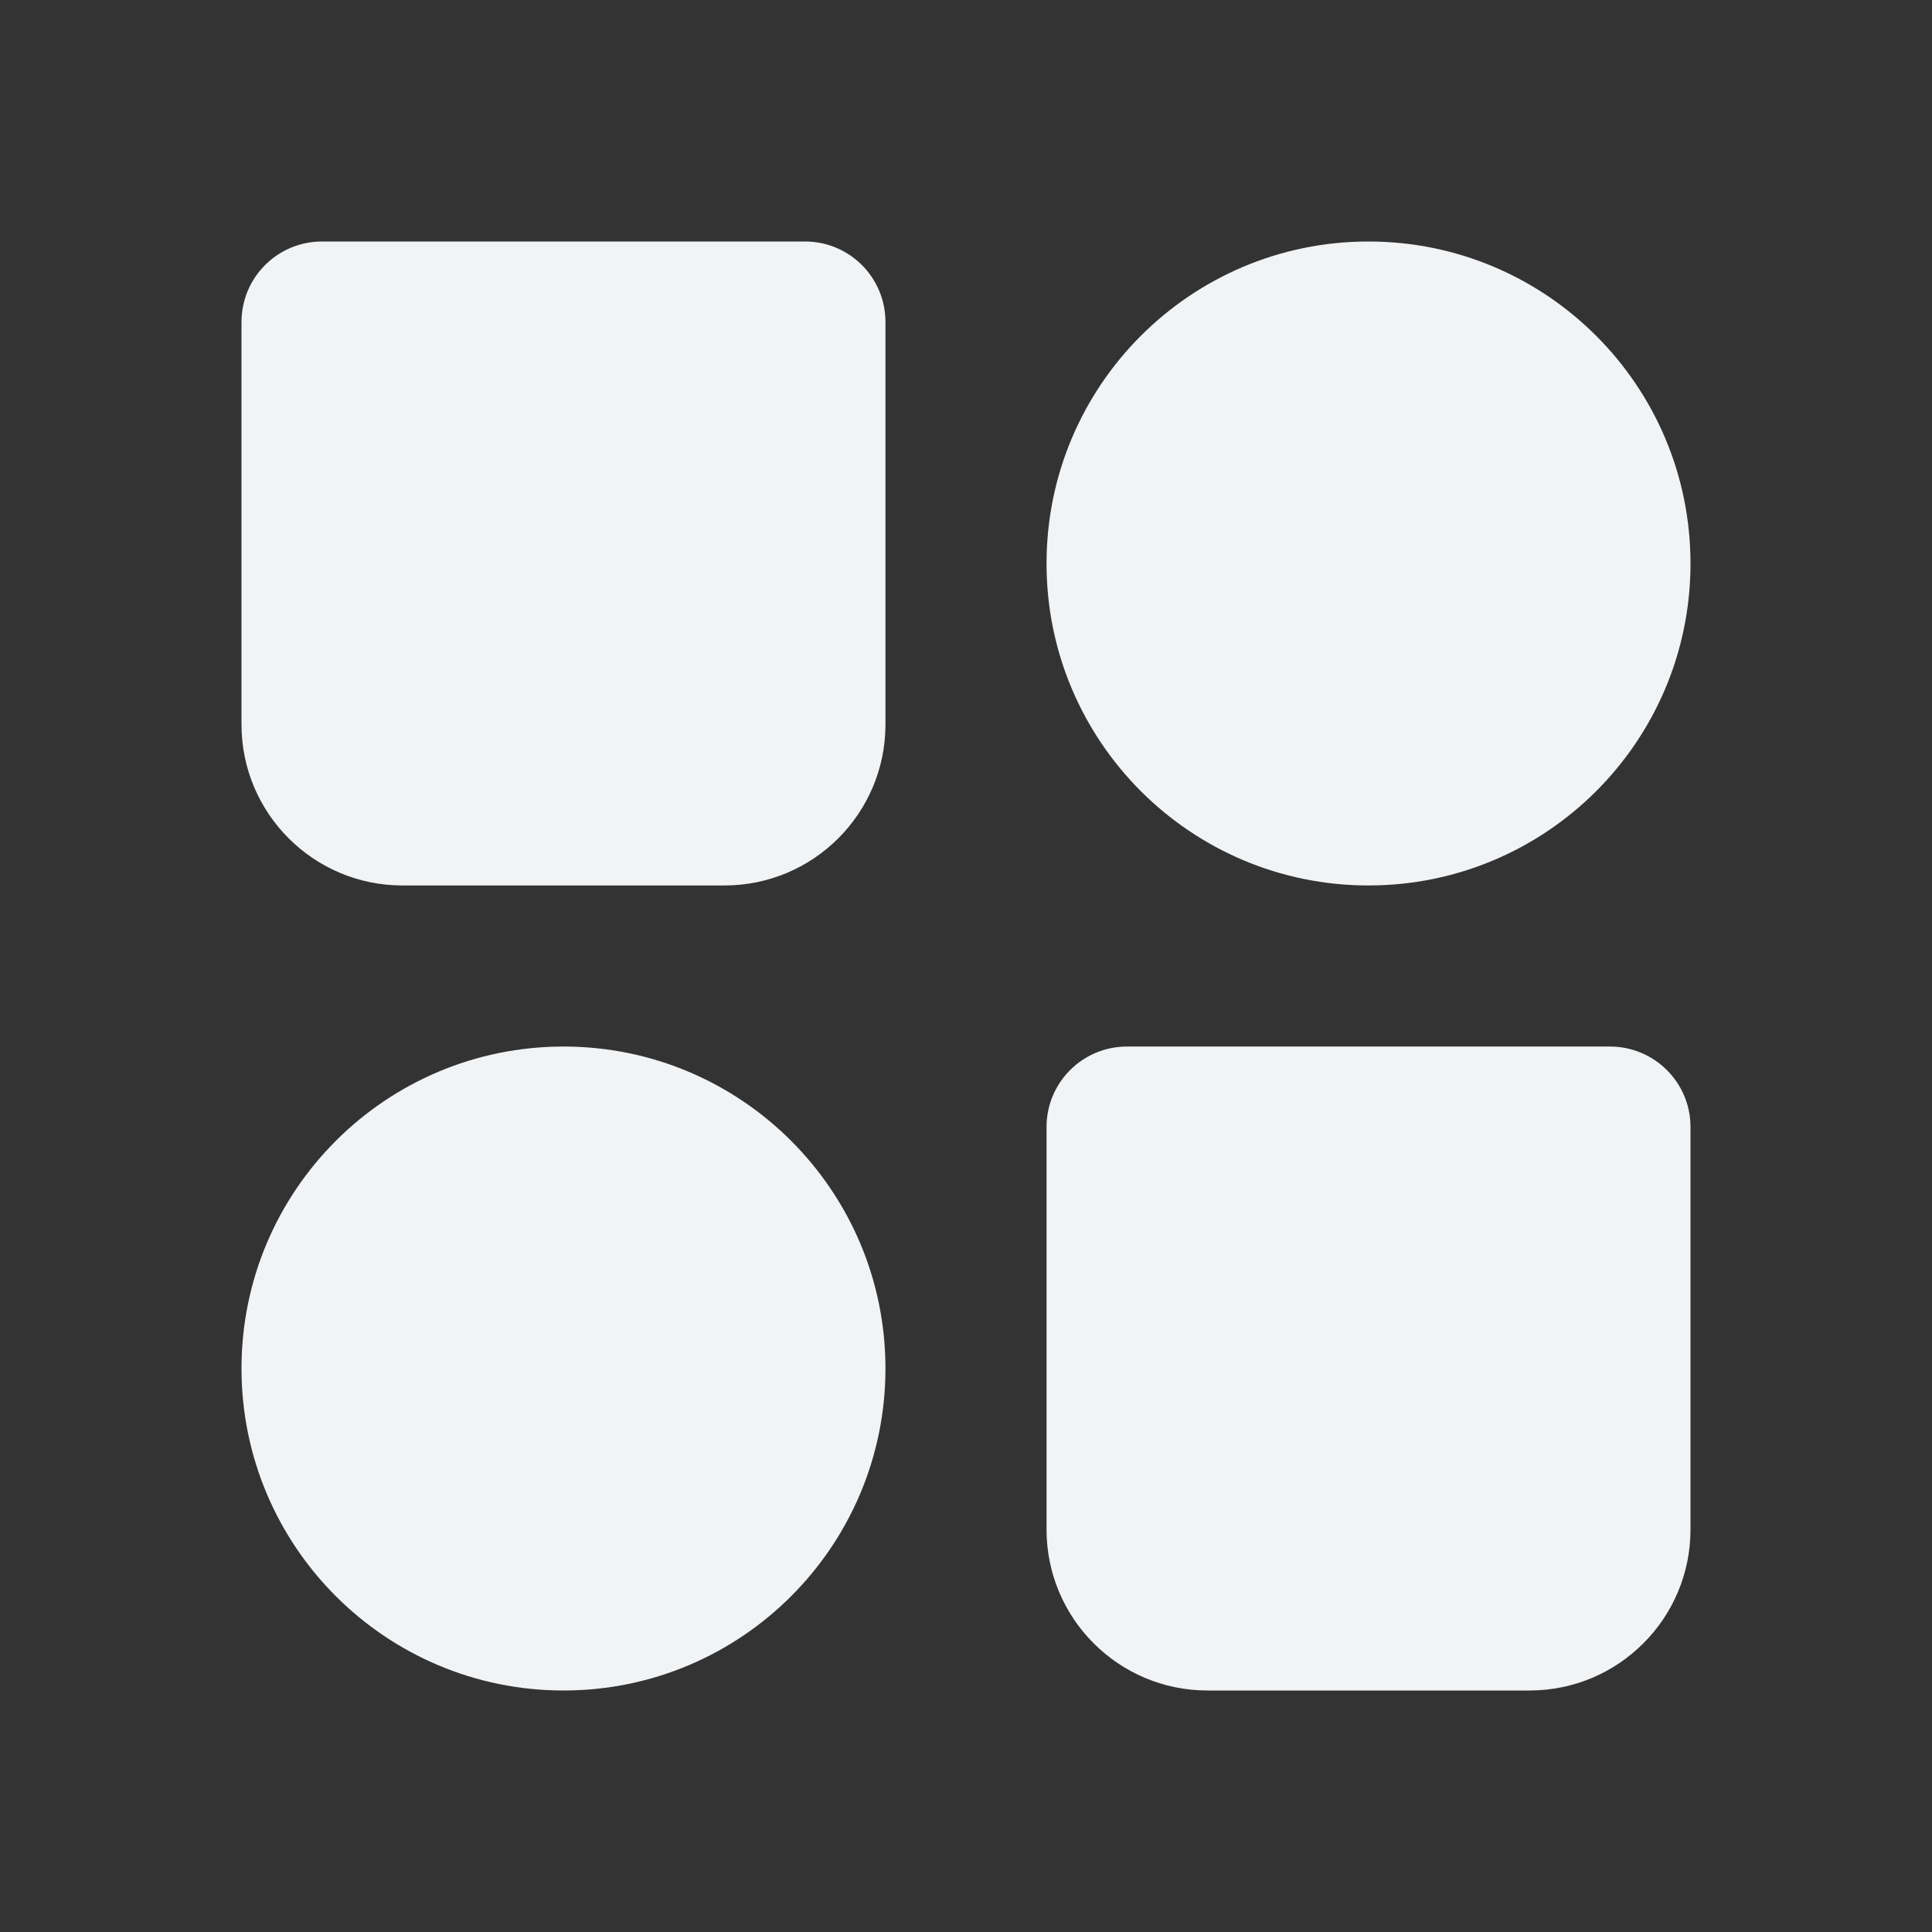
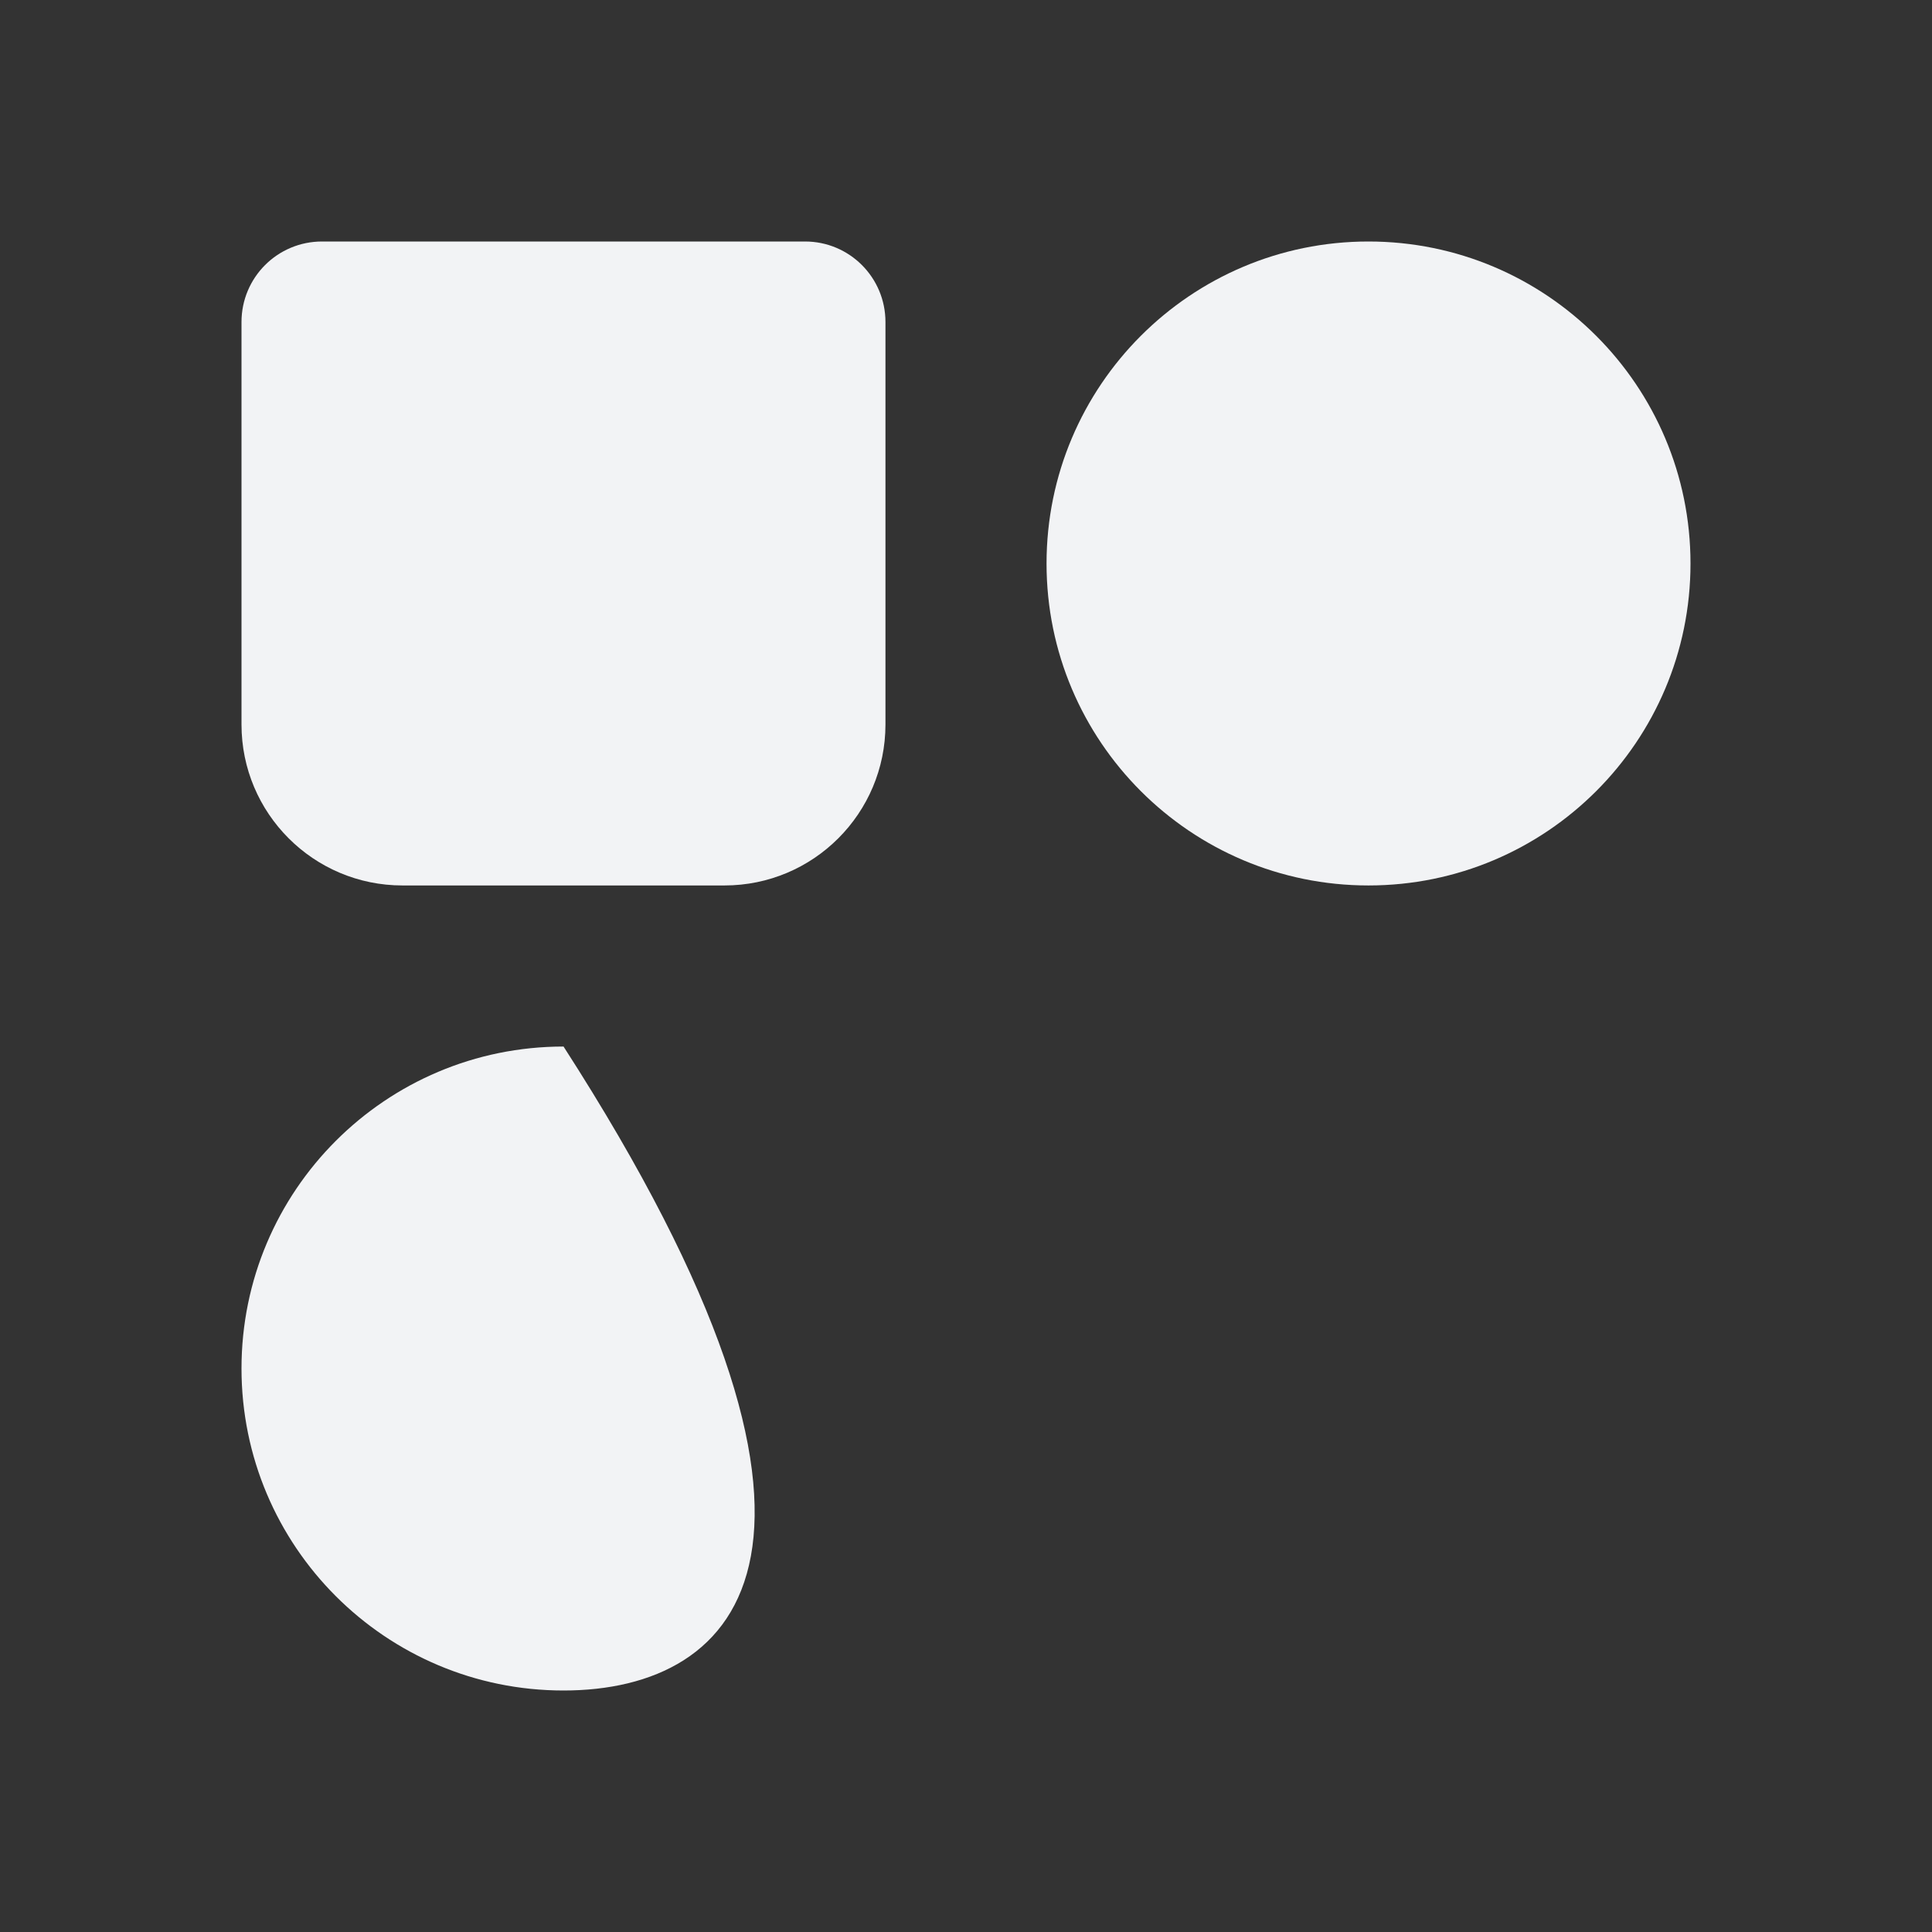
<svg xmlns="http://www.w3.org/2000/svg" width="16" height="16" viewBox="0 0 16 16" fill="none">
  <rect x="0" y="0" width="16" height="16" fill="#333333" stroke="none" />
  <path d="M11.333 2C9.861 2 8.667 3.194 8.667 4.667C8.667 6.139 9.861 7.333 11.333 7.333C12.806 7.333 14 6.139 14 4.667C14 3.194 12.806 2 11.333 2Z" fill="#F2F3F5" />
-   <path d="M2 11.333C2 9.861 3.194 8.667 4.667 8.667C6.139 8.667 7.333 9.861 7.333 11.333C7.333 12.806 6.139 14 4.667 14C3.194 14 2 12.806 2 11.333Z" fill="#F2F3F5" />
-   <path d="M8.667 9.333C8.667 8.965 8.965 8.667 9.333 8.667H13.333C13.701 8.667 14 8.965 14 9.333V12.667C14 13.403 13.403 14 12.667 14H10C9.264 14 8.667 13.403 8.667 12.667V9.333Z" fill="#F2F3F5" />
+   <path d="M2 11.333C2 9.861 3.194 8.667 4.667 8.667C7.333 12.806 6.139 14 4.667 14C3.194 14 2 12.806 2 11.333Z" fill="#F2F3F5" />
  <path d="M2 2.667C2 2.298 2.298 2 2.667 2H6.667C7.035 2 7.333 2.298 7.333 2.667V6C7.333 6.736 6.736 7.333 6 7.333H3.333C2.597 7.333 2 6.736 2 6V2.667Z" fill="#F2F3F5" />
</svg>